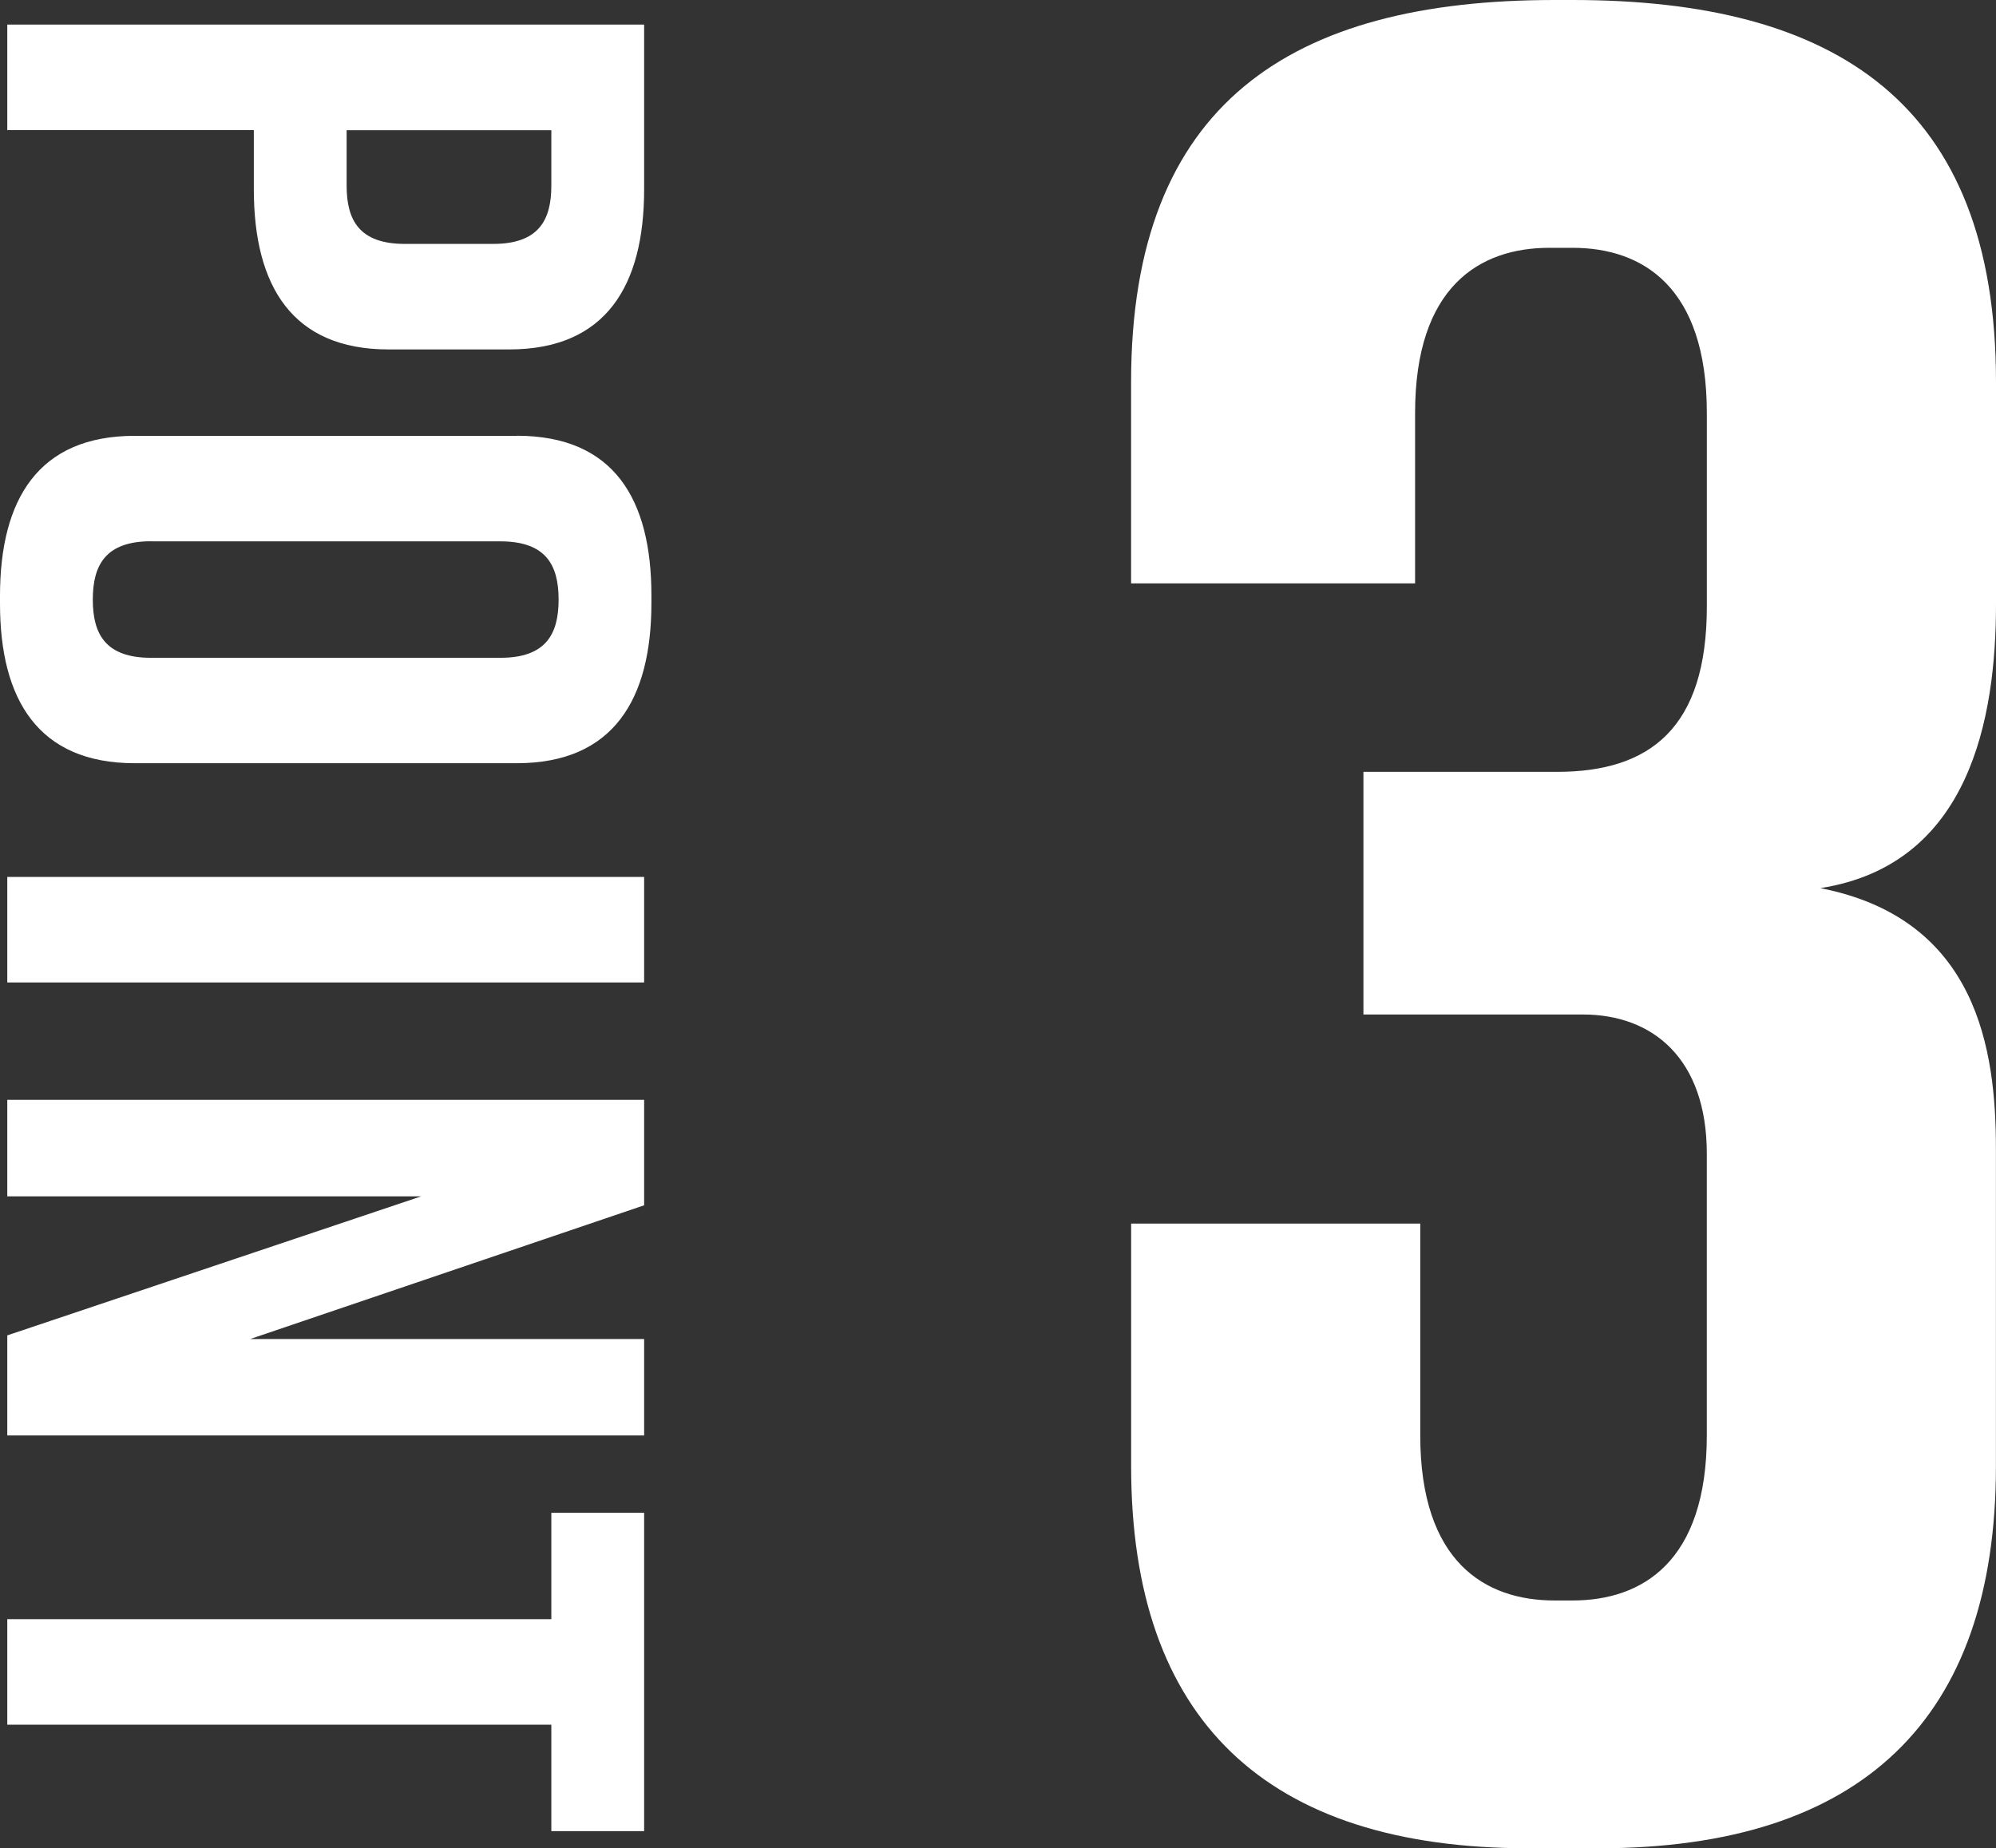
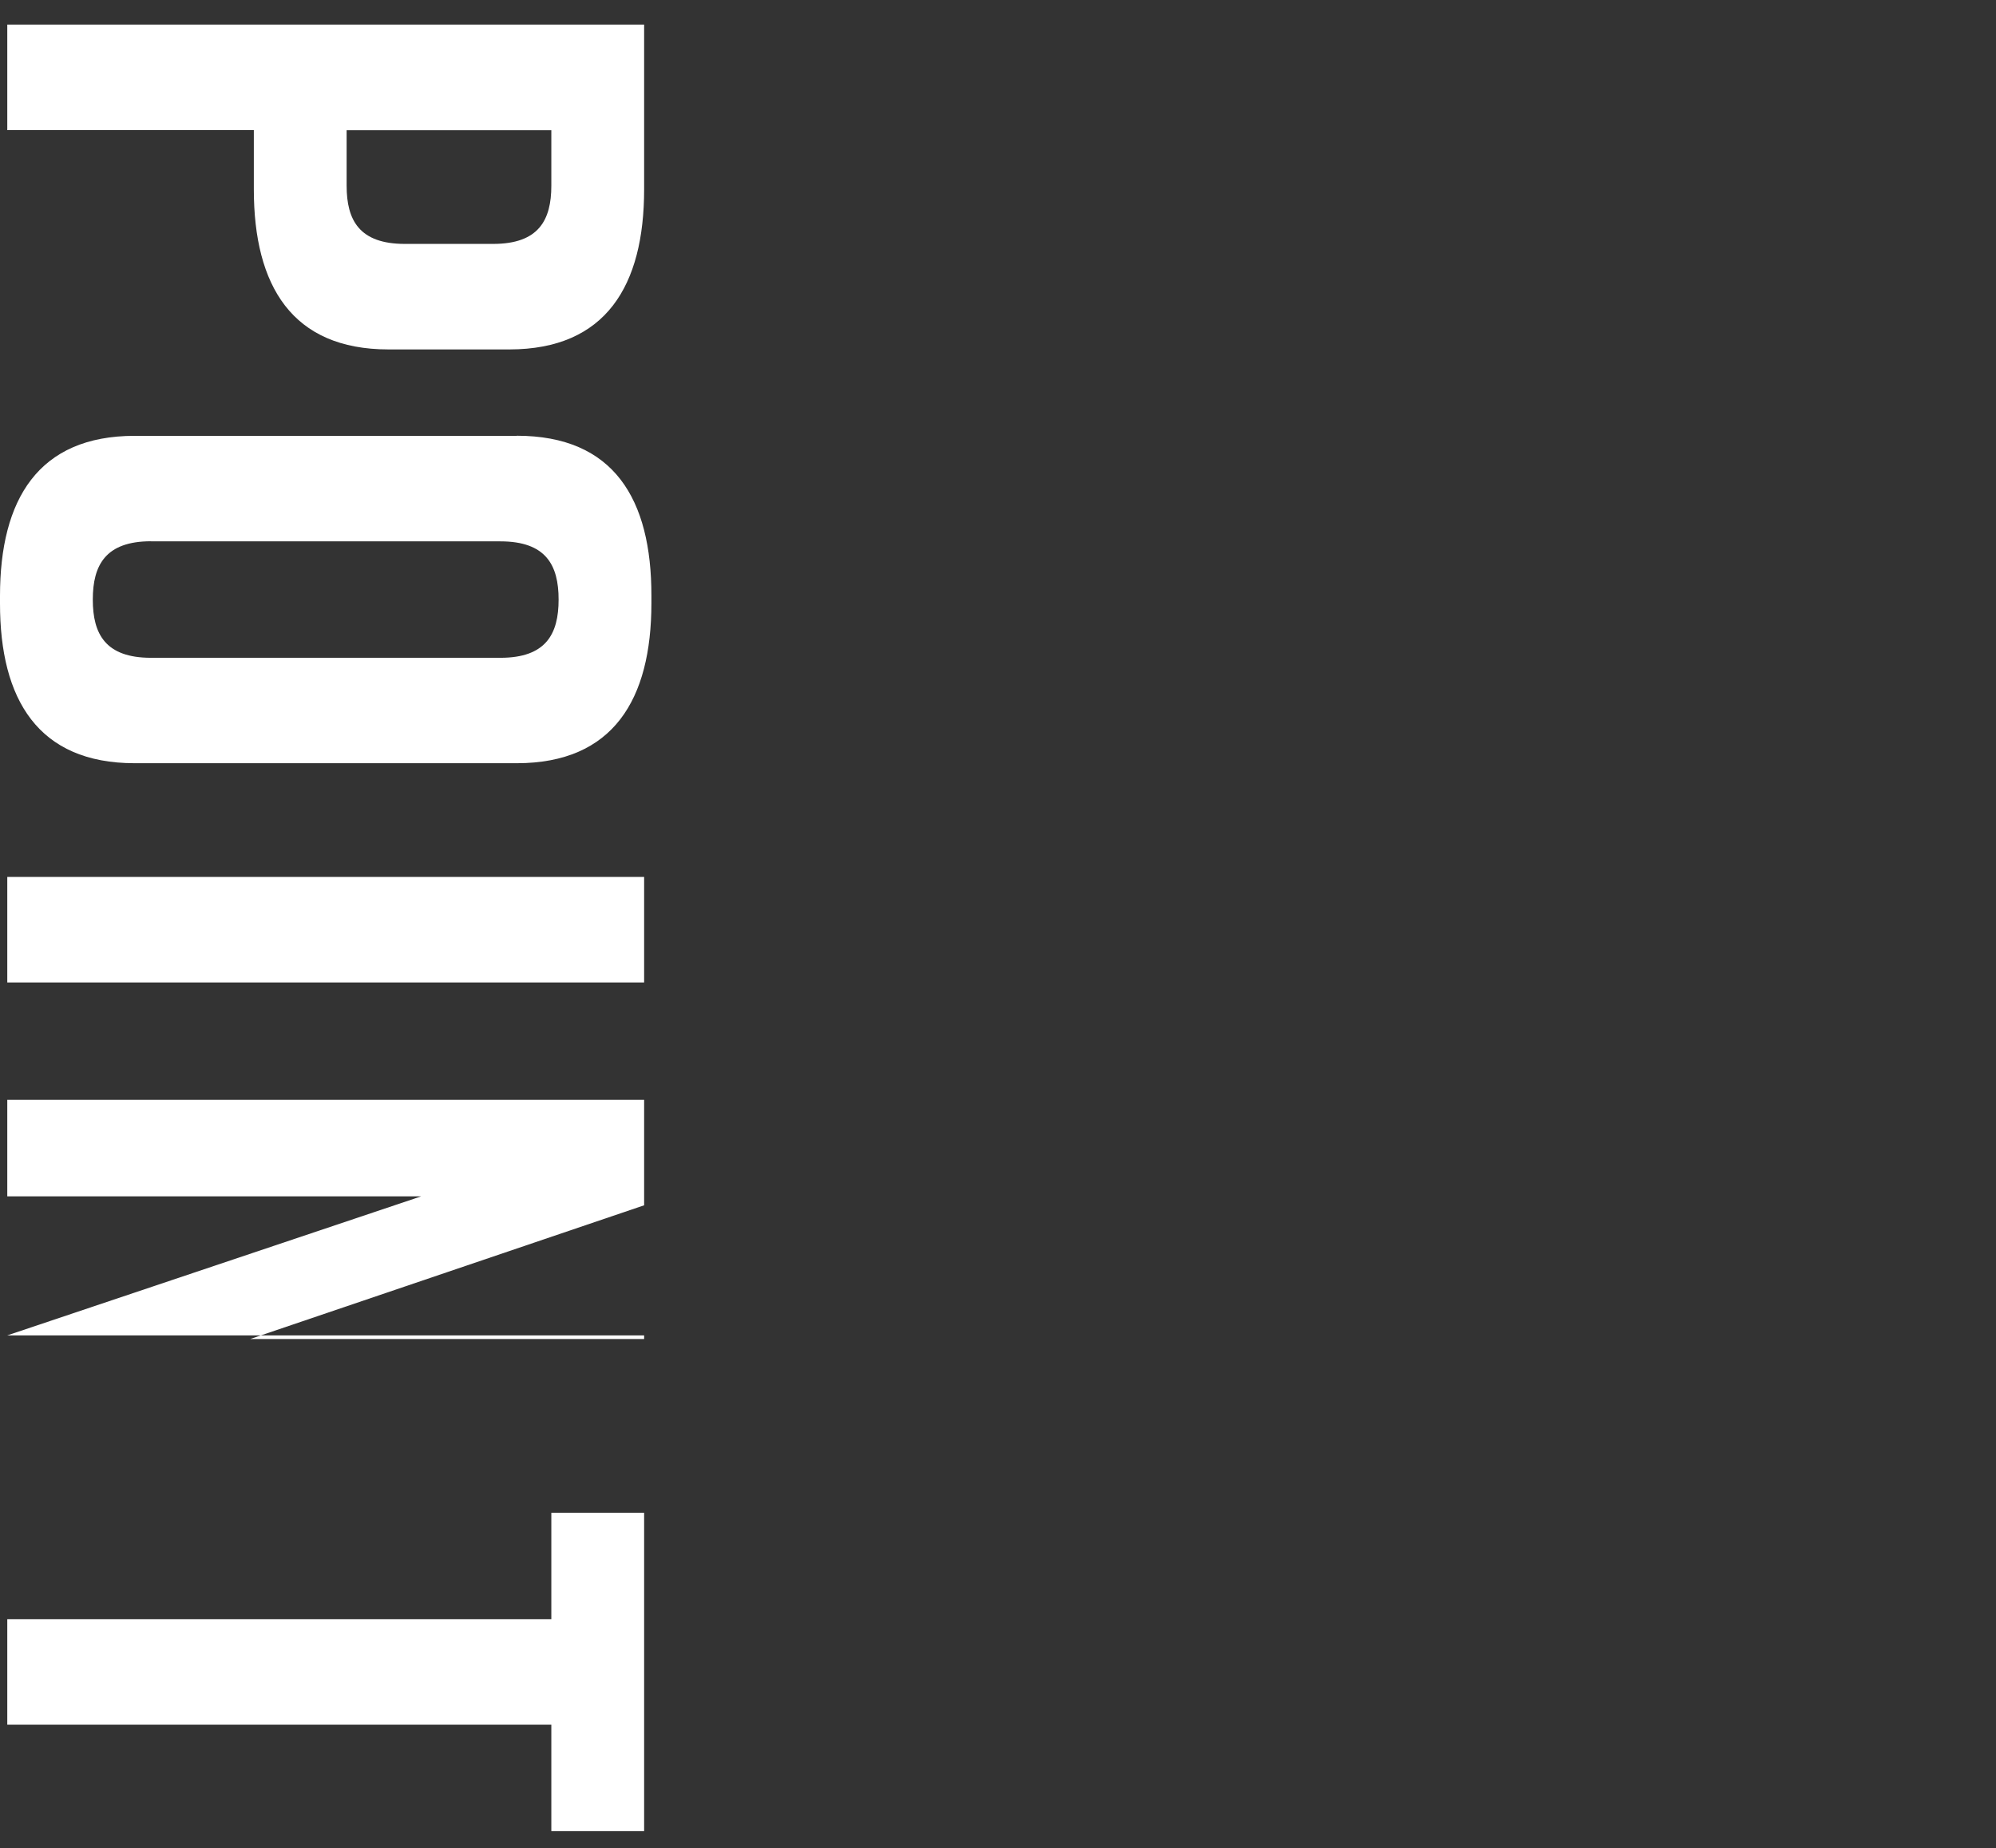
<svg xmlns="http://www.w3.org/2000/svg" width="81.175" height="75.18" viewBox="0 0 81.175 75.18">
  <rect x="0" y="0" width="81.175" height="75.18" fill="#333333" stroke="none" />
  <g transform="translate(-336 -6197)">
-     <path d="M-29.3-25.9H-36V0h4.292V-10.027H-29.3c3.922,0,6.512-1.554,6.512-5.476v-4.921C-22.792-24.346-25.382-25.9-29.3-25.9Zm2.22,9.731c0,1.85-.962,2.368-2.368,2.368h-2.257v-8.325h2.257c1.406,0,2.368.518,2.368,2.368Zm7.807-4.551V-5.18c0,3.922,2.59,5.476,6.512,5.476h.3C-8.547.3-5.957-1.258-5.957-5.18V-20.72c0-3.922-2.59-5.476-6.512-5.476h-.3C-16.687-26.2-19.277-24.679-19.277-20.72Zm4.292,14.874V-20.054c0-1.85.962-2.368,2.368-2.368s2.368.518,2.368,2.368V-5.846c0,1.85-.962,2.368-2.368,2.368S-14.985-4-14.985-5.846ZM2.96,0V-25.9H-1.332V0Zm8.7,0V-16.835L17.316,0h4.07V-25.9H17.464V-9.879L12.025-25.9H7.733V0ZM37.481-25.9H24.531v3.774H28.86V0h4.292V-22.126h4.329Z" transform="translate(336.296 6234.001) rotate(90)" fill="#fff" />
-     <path d="M17.273-49.77V-58.8c0-11.34-6.51-15.54-17.22-15.54H-.682c-10.71,0-17.22,4.2-17.22,15.54v8.19h11.55v-6.93c0-5.145,2.625-6.72,5.46-6.72H.053c2.835,0,5.46,1.575,5.46,6.72v7.875c0,4.935-2.31,6.72-6.09,6.72H-8.453v9.87H.472c2.835,0,5.04,1.785,5.04,5.67V-15.96c0,5.145-2.625,6.72-5.46,6.72H-.682c-2.835,0-5.46-1.575-5.46-6.72v-8.61H-17.9v9.87C-17.9-4.41-12.442.84-1.733.84H1.1c10.71,0,16.17-5.25,16.17-15.54V-27.615c0-3.99-.735-9.345-7.14-10.6C16.222-39.165,17.273-45.15,17.273-49.77Z" transform="translate(399.902 6271.34)" fill="#fff" />
+     <path d="M-29.3-25.9H-36V0h4.292V-10.027H-29.3c3.922,0,6.512-1.554,6.512-5.476v-4.921C-22.792-24.346-25.382-25.9-29.3-25.9Zm2.22,9.731c0,1.85-.962,2.368-2.368,2.368h-2.257v-8.325h2.257c1.406,0,2.368.518,2.368,2.368Zm7.807-4.551V-5.18c0,3.922,2.59,5.476,6.512,5.476h.3C-8.547.3-5.957-1.258-5.957-5.18V-20.72c0-3.922-2.59-5.476-6.512-5.476h-.3C-16.687-26.2-19.277-24.679-19.277-20.72Zm4.292,14.874V-20.054c0-1.85.962-2.368,2.368-2.368s2.368.518,2.368,2.368V-5.846c0,1.85-.962,2.368-2.368,2.368S-14.985-4-14.985-5.846ZM2.96,0V-25.9H-1.332V0Zm8.7,0V-16.835L17.316,0V-25.9H17.464V-9.879L12.025-25.9H7.733V0ZM37.481-25.9H24.531v3.774H28.86V0h4.292V-22.126h4.329Z" transform="translate(336.296 6234.001) rotate(90)" fill="#fff" />
  </g>
</svg>